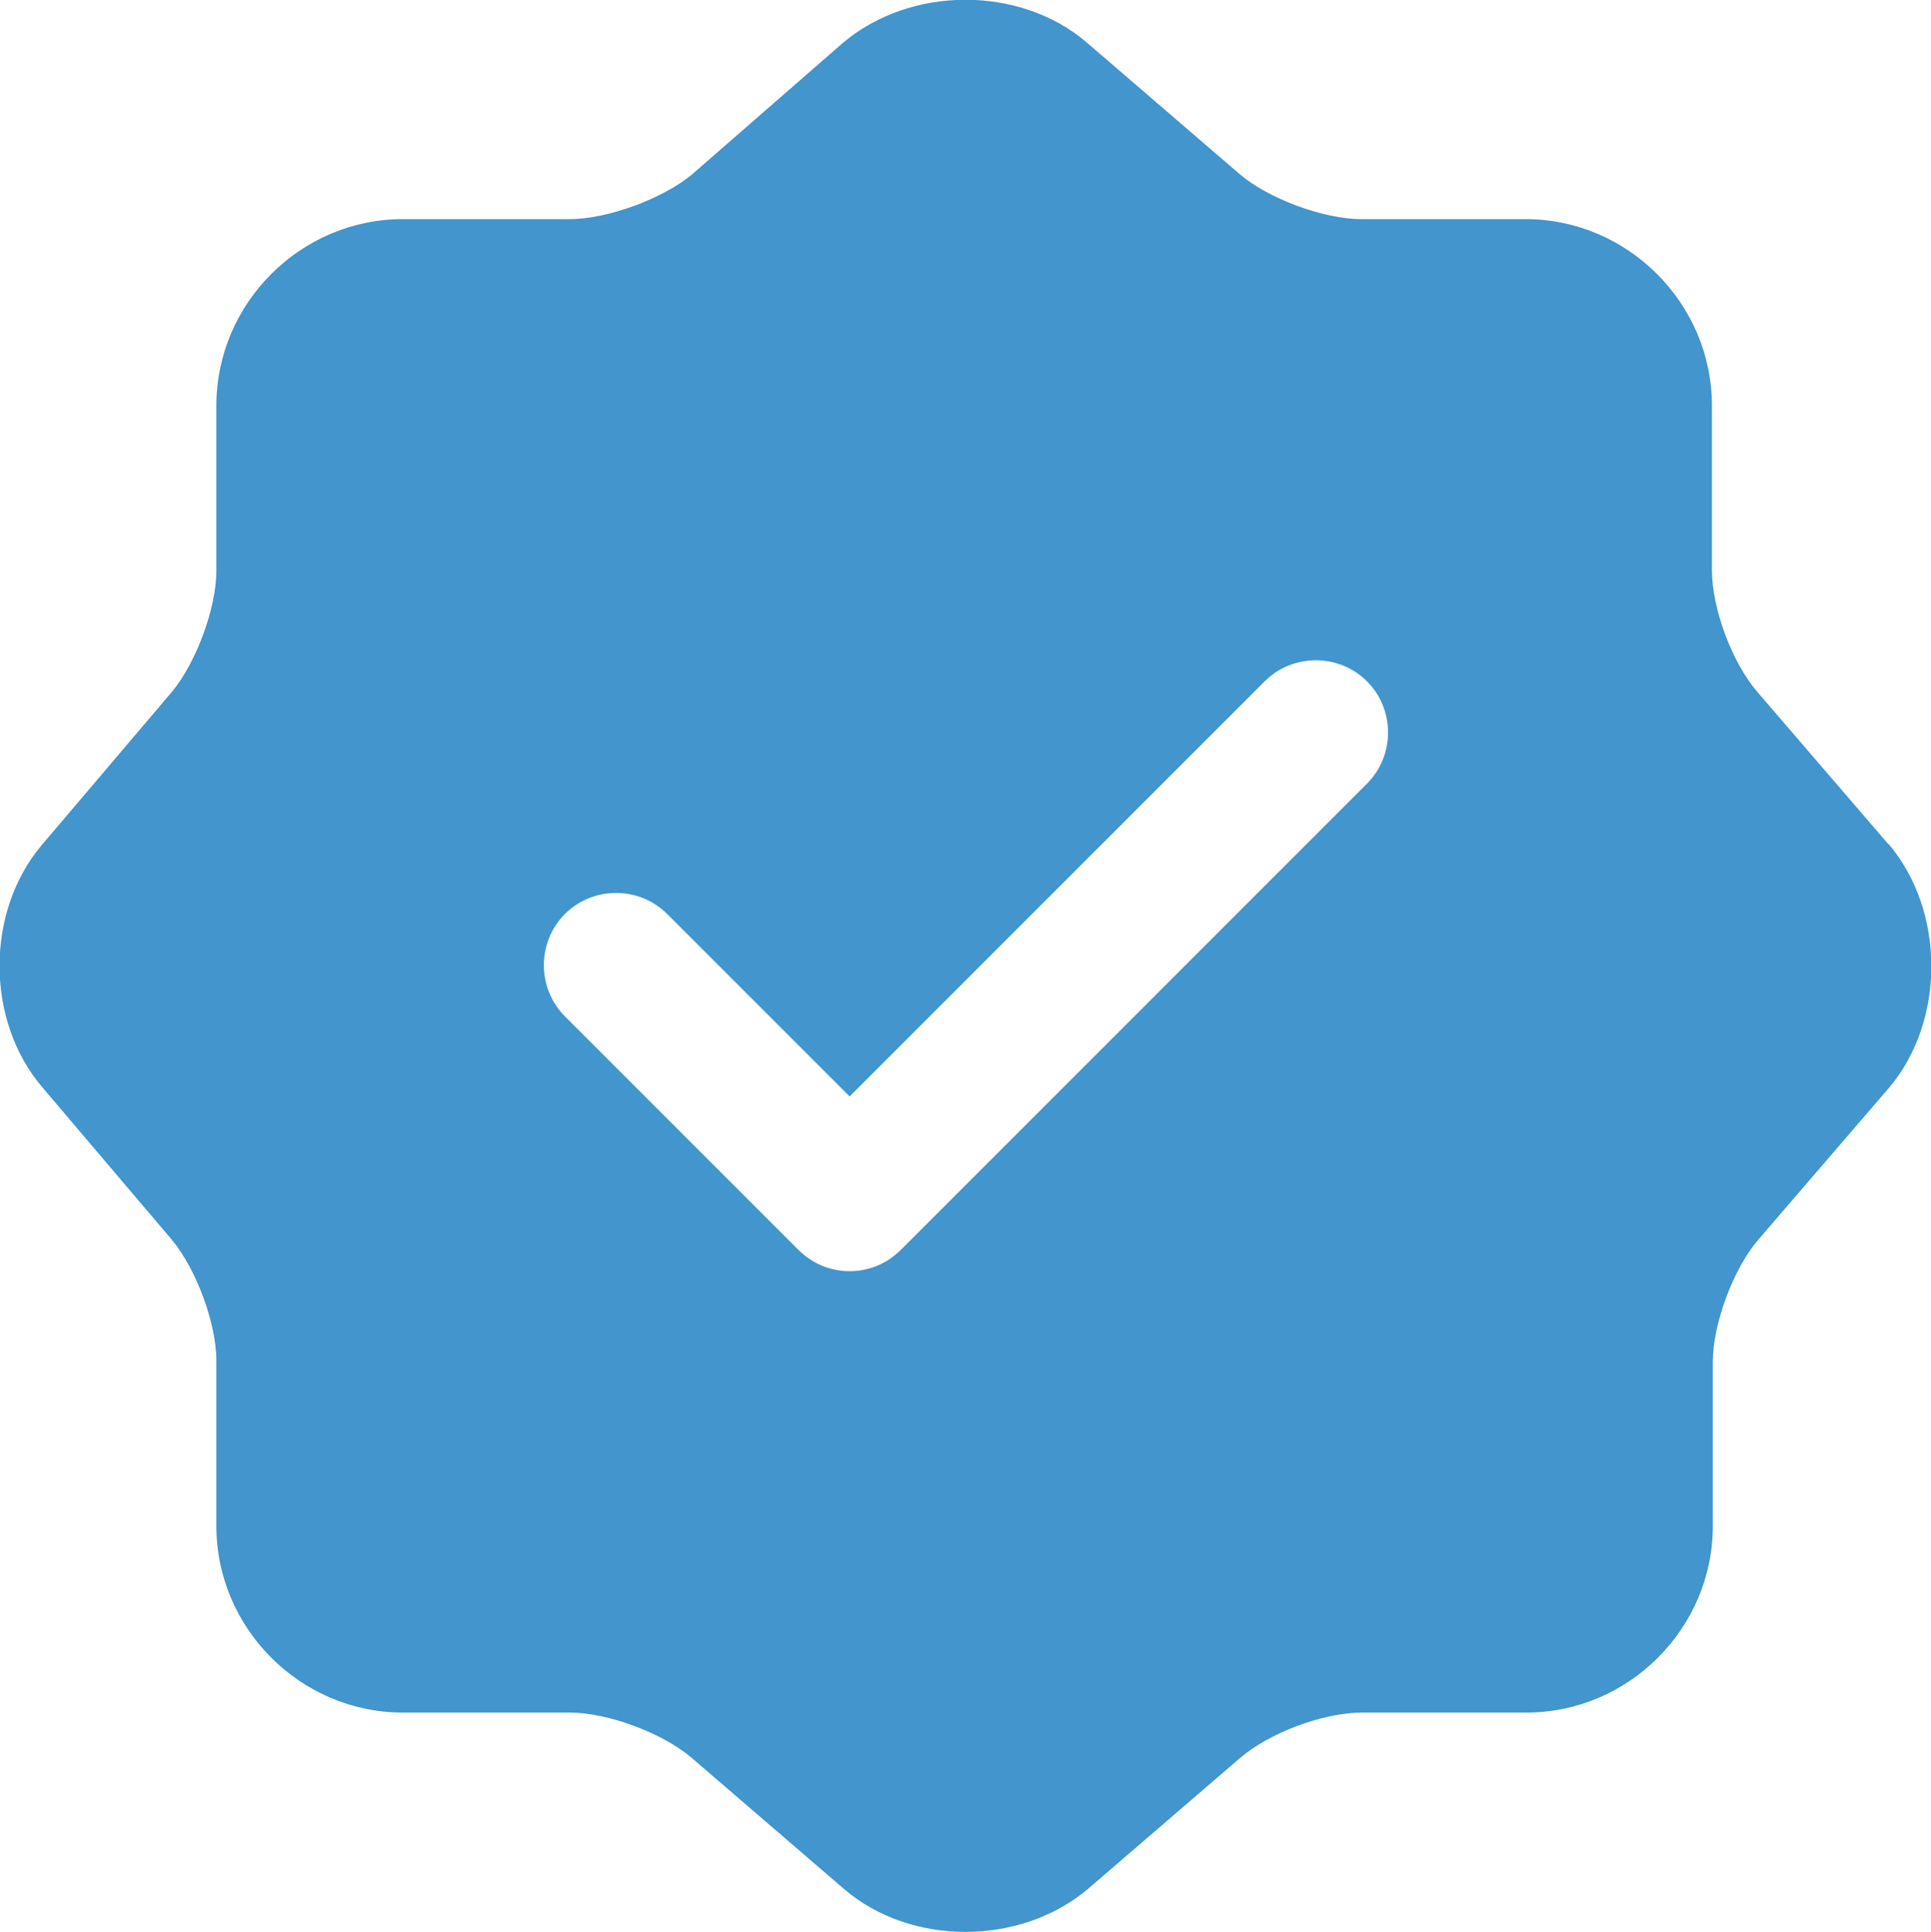
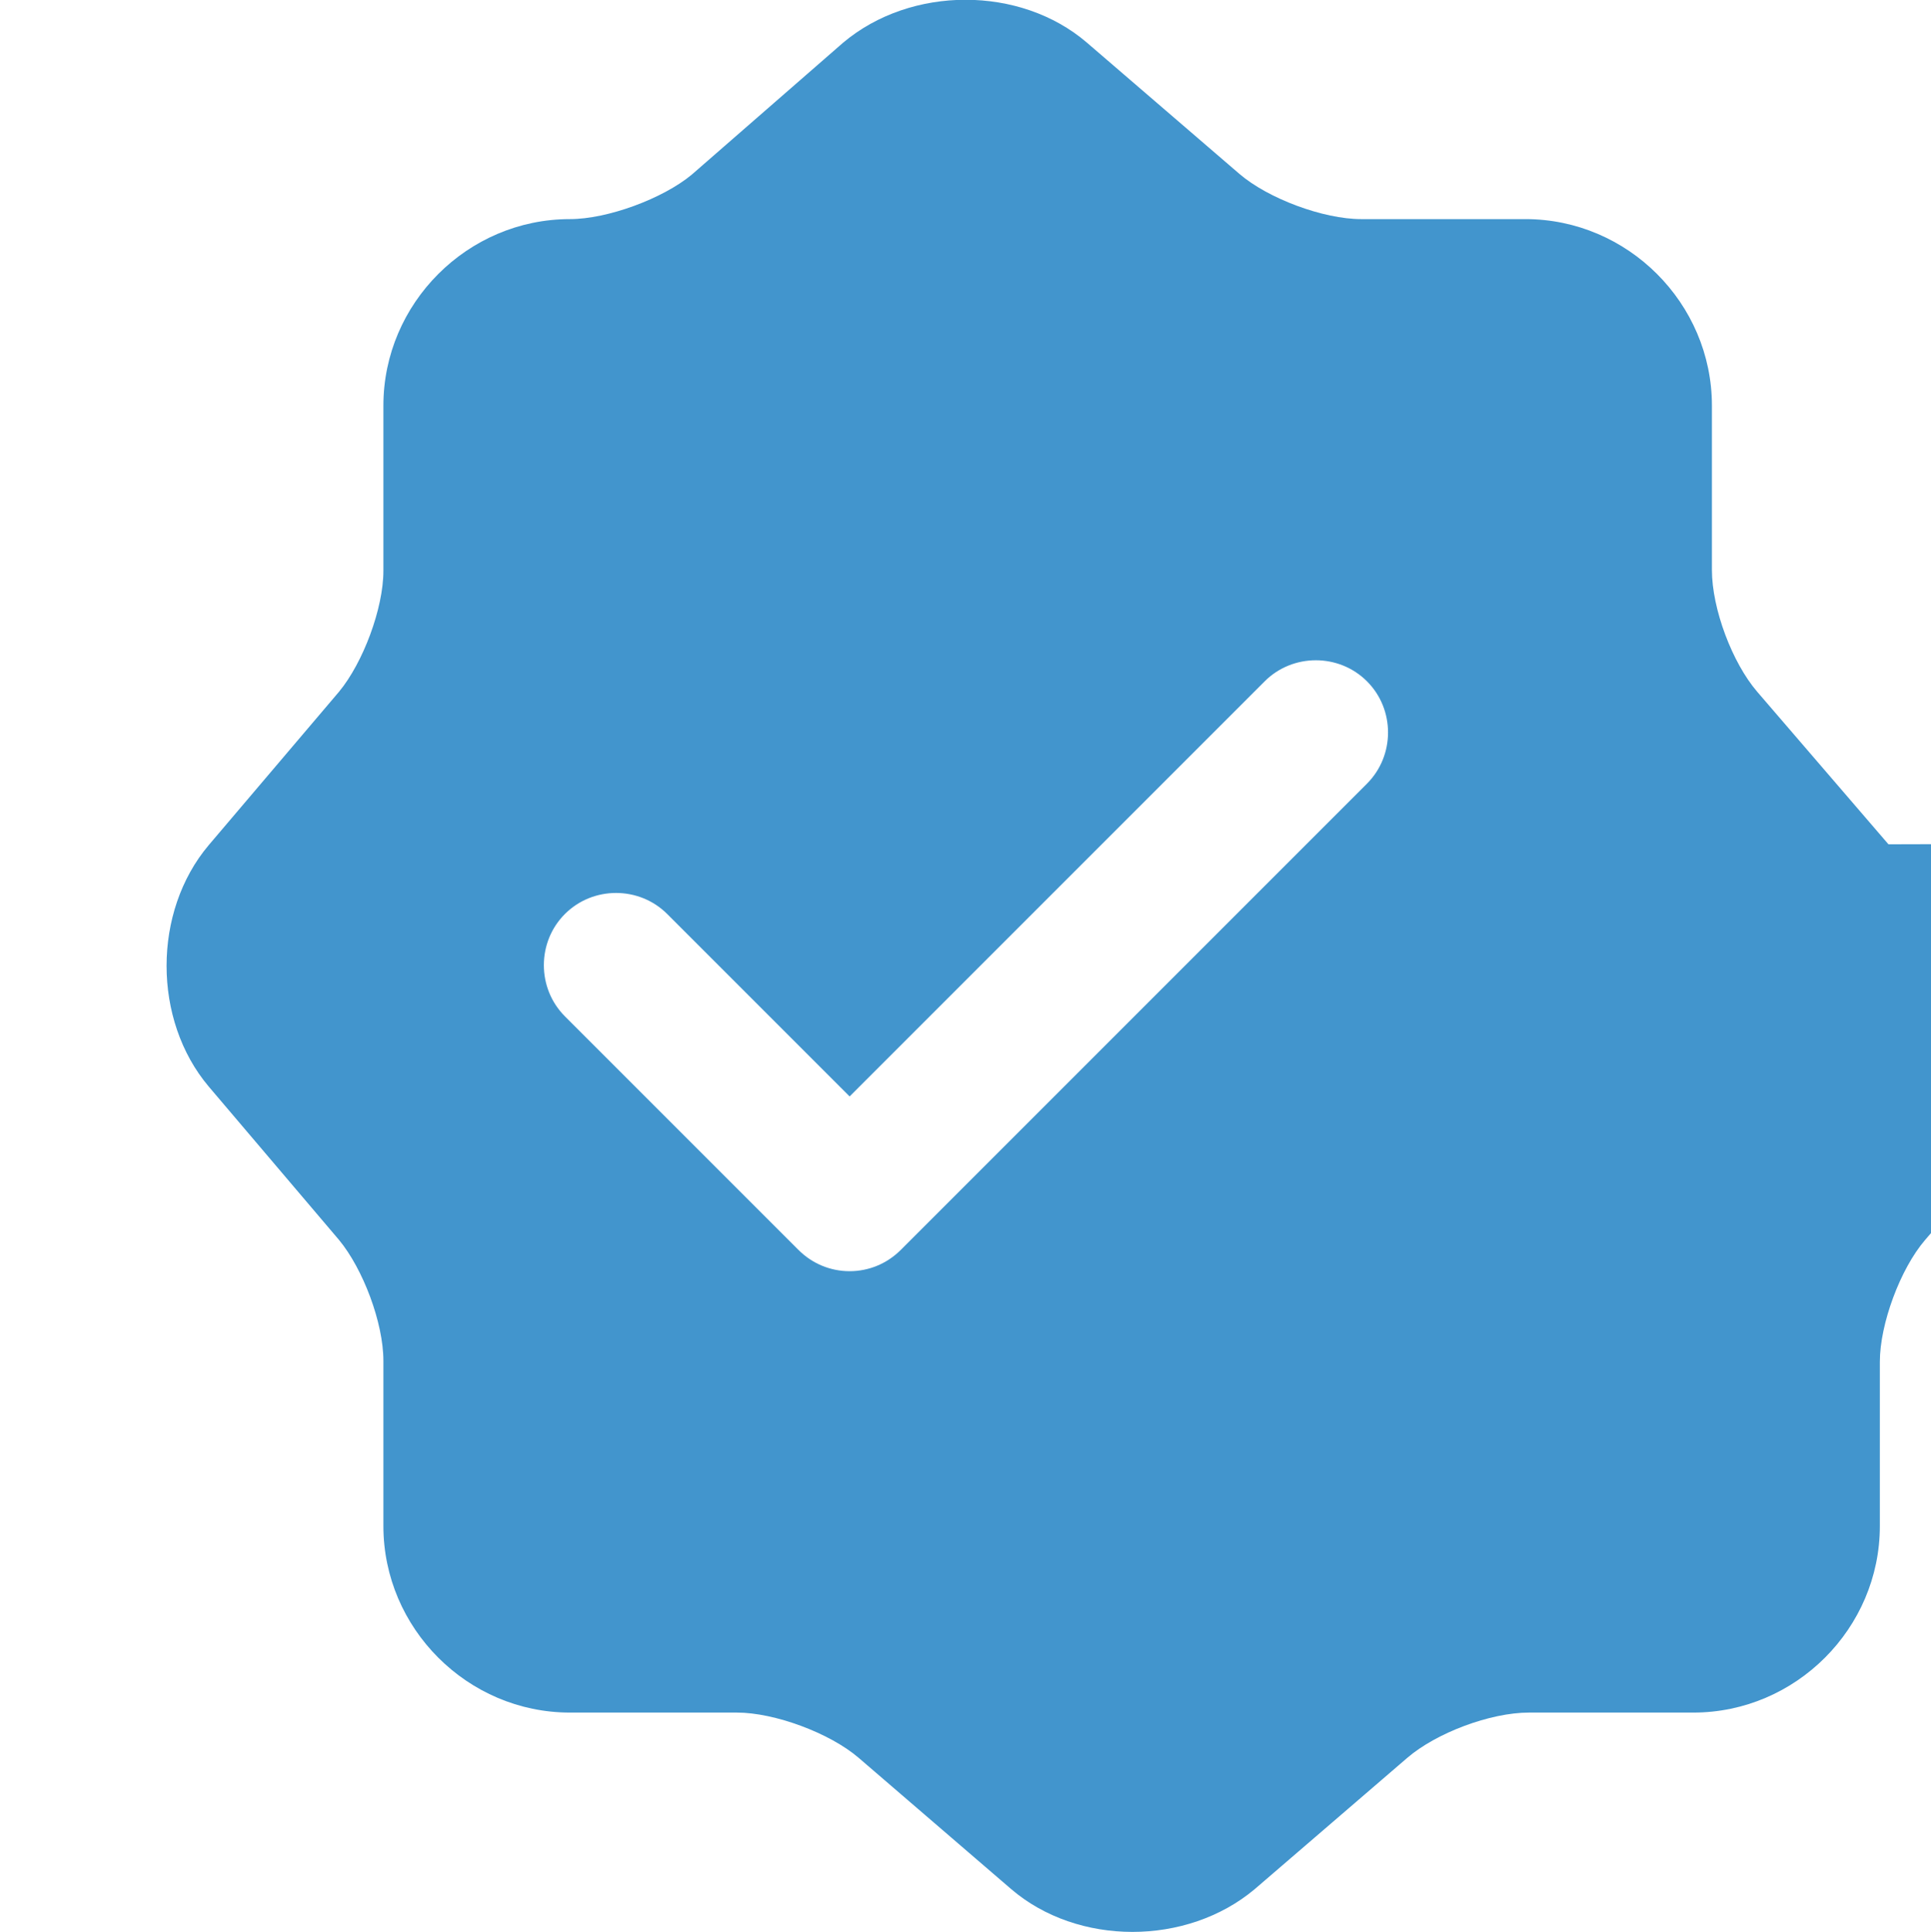
<svg xmlns="http://www.w3.org/2000/svg" id="Layer_1" version="1.1" viewBox="0 0 426.6 426.8">
  <defs>
    <style> .st0 { fill: #4295cd; } </style>
  </defs>
-   <path class="st0" d="M417.2,186.5l-29-33.7c-5.5-6.4-10-18.3-10-26.9v-36.3c0-22.6-18.6-41.2-41.2-41.2h-36.3c-8.3,0-20.5-4.5-26.9-10l-33.7-29c-14.7-12.6-38.8-12.6-53.8,0l-33.5,29.2c-6.4,5.3-18.6,9.8-26.9,9.8h-36.9c-22.6,0-41.2,18.6-41.2,41.2v36.5c0,8.3-4.5,20.3-9.8,26.7l-28.8,33.9c-12.4,14.7-12.4,38.6,0,53.3l28.8,33.9c5.3,6.4,9.8,18.3,9.8,26.7v36.5c0,22.6,18.6,41.2,41.2,41.2h36.9c8.3,0,20.5,4.5,26.9,10l33.7,29c14.7,12.6,38.8,12.6,53.8,0l33.7-29c6.4-5.5,18.3-10,26.9-10h36.3c22.6,0,41.2-18.6,41.2-41.2v-36.3c0-8.3,4.5-20.5,10-26.9l29-33.7c12.4-14.7,12.4-39-.2-53.8h0ZM302,173.1l-103,103c-3,3-7,4.7-11.3,4.7s-8.3-1.7-11.3-4.7l-51.6-51.6c-6.2-6.2-6.2-16.4,0-22.6s16.4-6.2,22.6,0l40.3,40.3,91.7-91.7c6.2-6.2,16.4-6.2,22.6,0s6.2,16.4,0,22.6Z" />
+   <path class="st0" d="M417.2,186.5l-29-33.7c-5.5-6.4-10-18.3-10-26.9v-36.3c0-22.6-18.6-41.2-41.2-41.2h-36.3c-8.3,0-20.5-4.5-26.9-10l-33.7-29c-14.7-12.6-38.8-12.6-53.8,0l-33.5,29.2c-6.4,5.3-18.6,9.8-26.9,9.8c-22.6,0-41.2,18.6-41.2,41.2v36.5c0,8.3-4.5,20.3-9.8,26.7l-28.8,33.9c-12.4,14.7-12.4,38.6,0,53.3l28.8,33.9c5.3,6.4,9.8,18.3,9.8,26.7v36.5c0,22.6,18.6,41.2,41.2,41.2h36.9c8.3,0,20.5,4.5,26.9,10l33.7,29c14.7,12.6,38.8,12.6,53.8,0l33.7-29c6.4-5.5,18.3-10,26.9-10h36.3c22.6,0,41.2-18.6,41.2-41.2v-36.3c0-8.3,4.5-20.5,10-26.9l29-33.7c12.4-14.7,12.4-39-.2-53.8h0ZM302,173.1l-103,103c-3,3-7,4.7-11.3,4.7s-8.3-1.7-11.3-4.7l-51.6-51.6c-6.2-6.2-6.2-16.4,0-22.6s16.4-6.2,22.6,0l40.3,40.3,91.7-91.7c6.2-6.2,16.4-6.2,22.6,0s6.2,16.4,0,22.6Z" />
</svg>